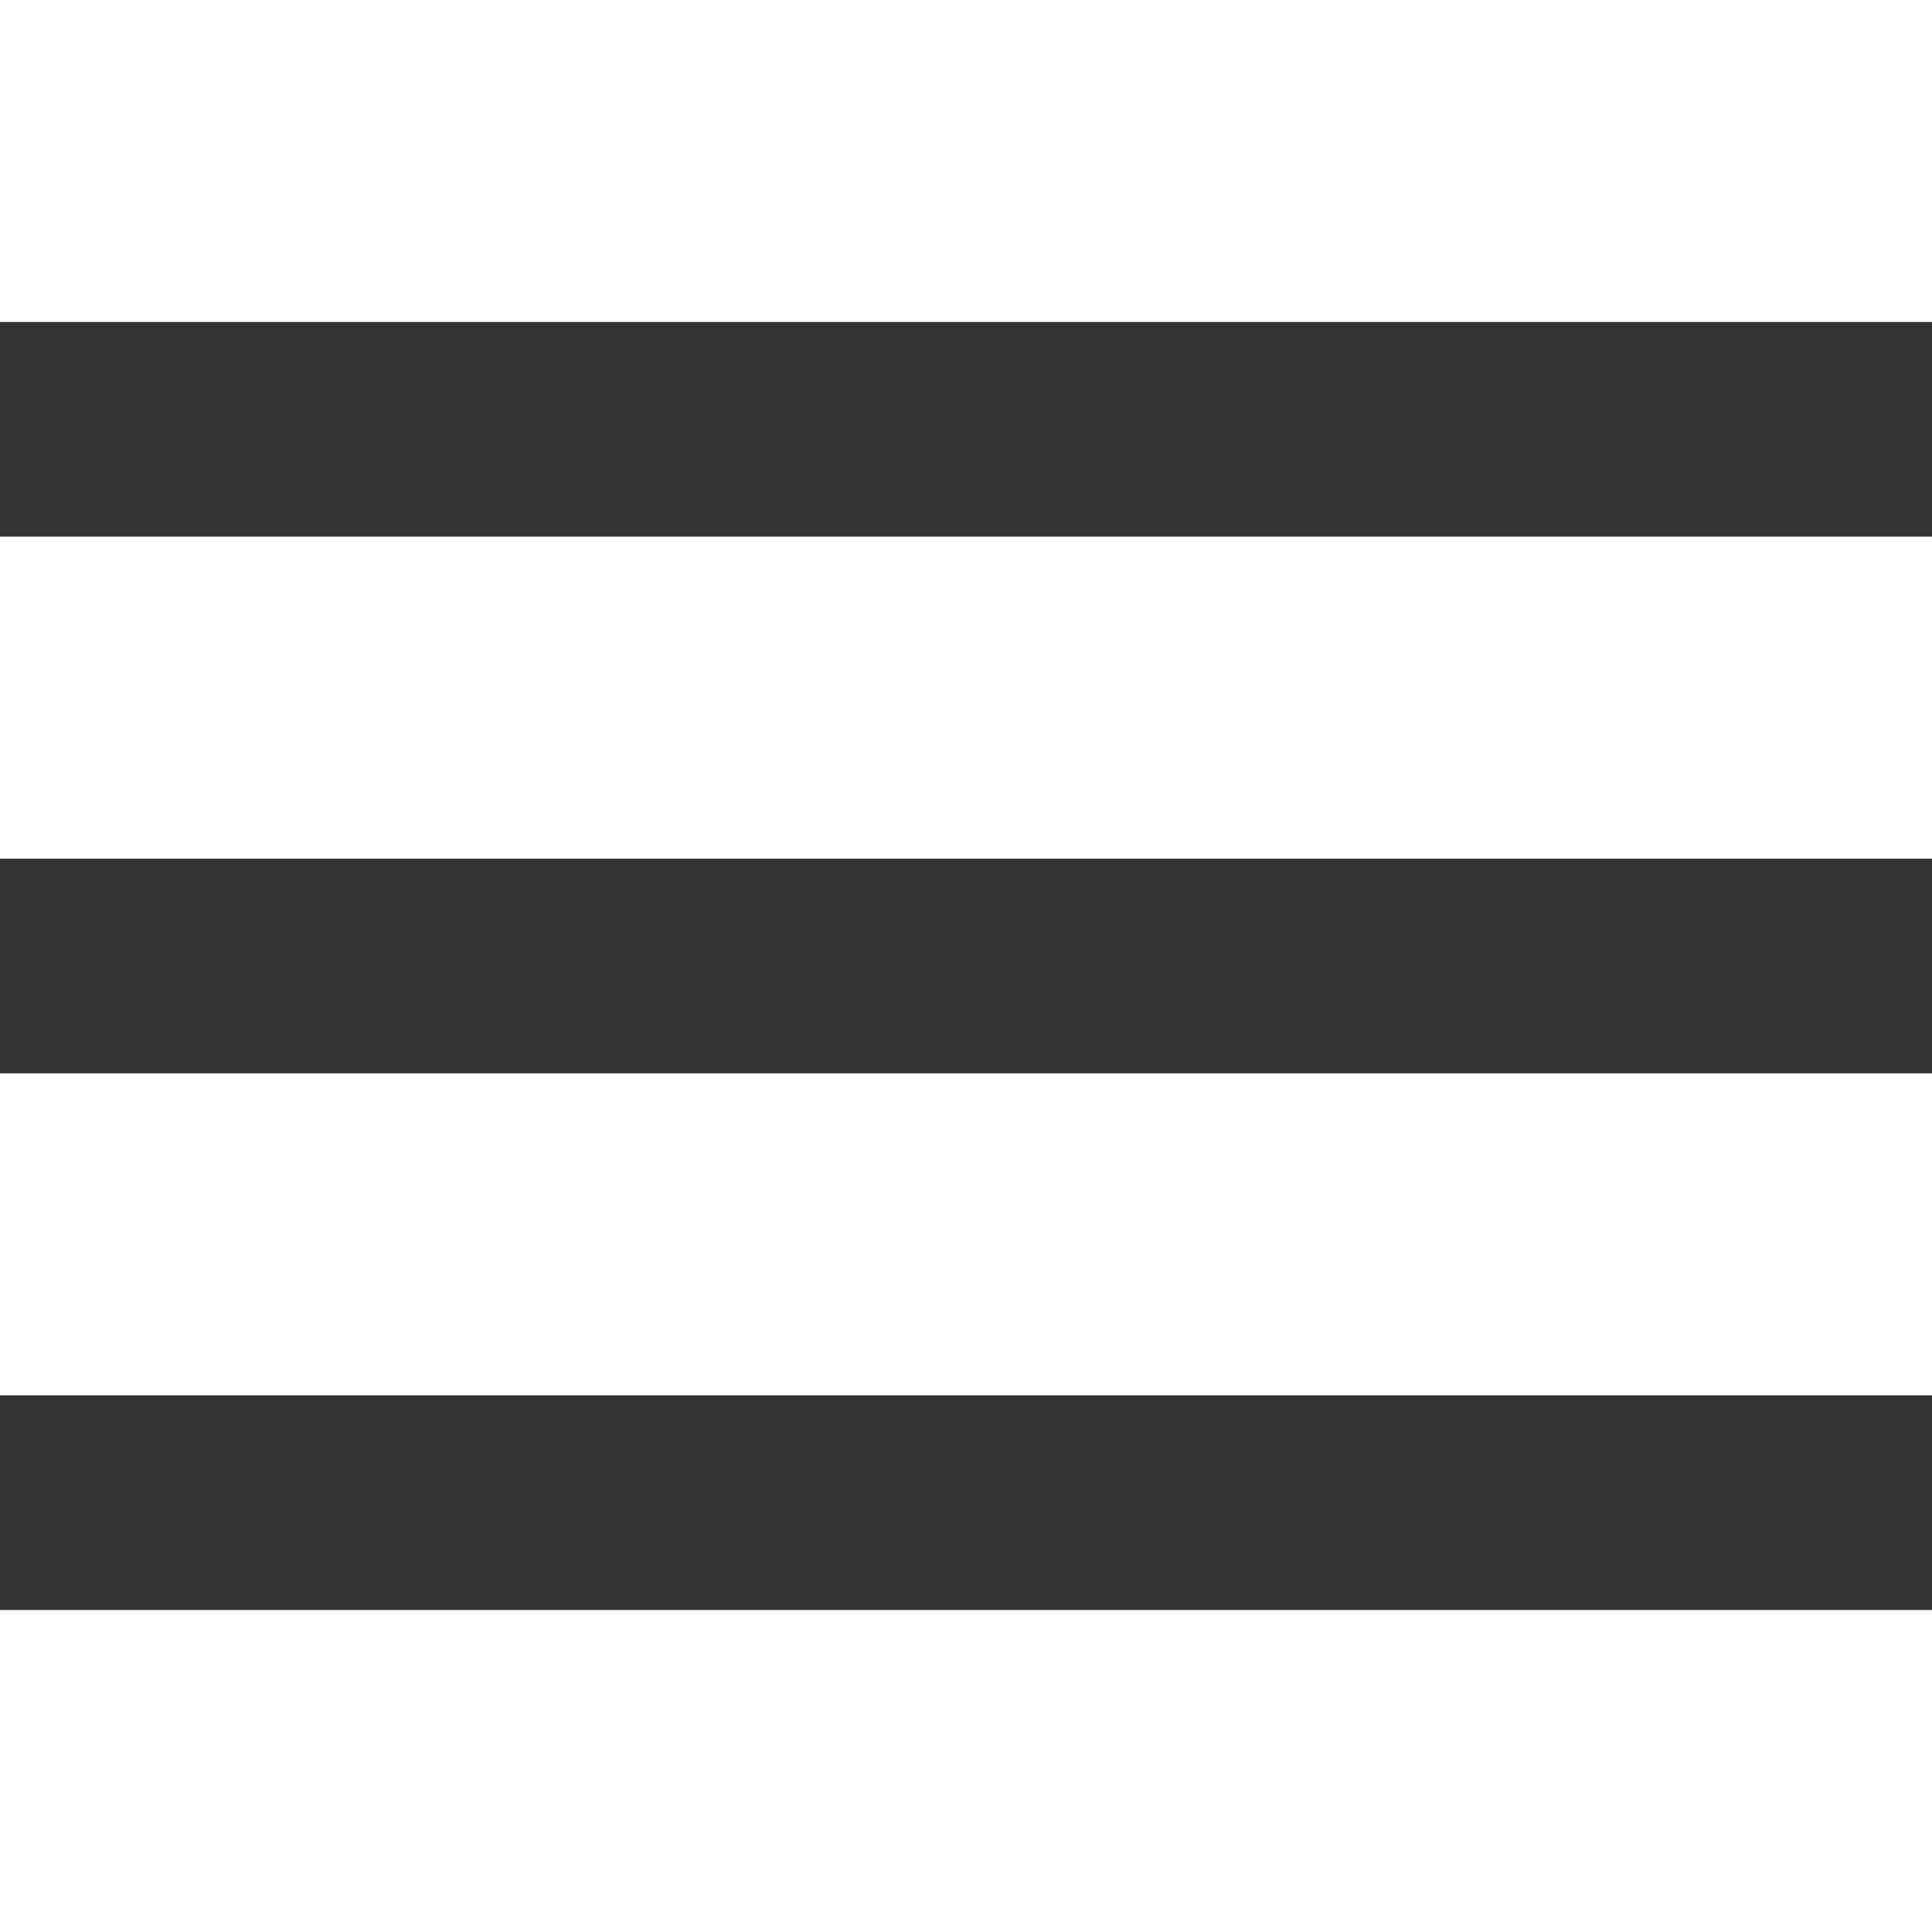
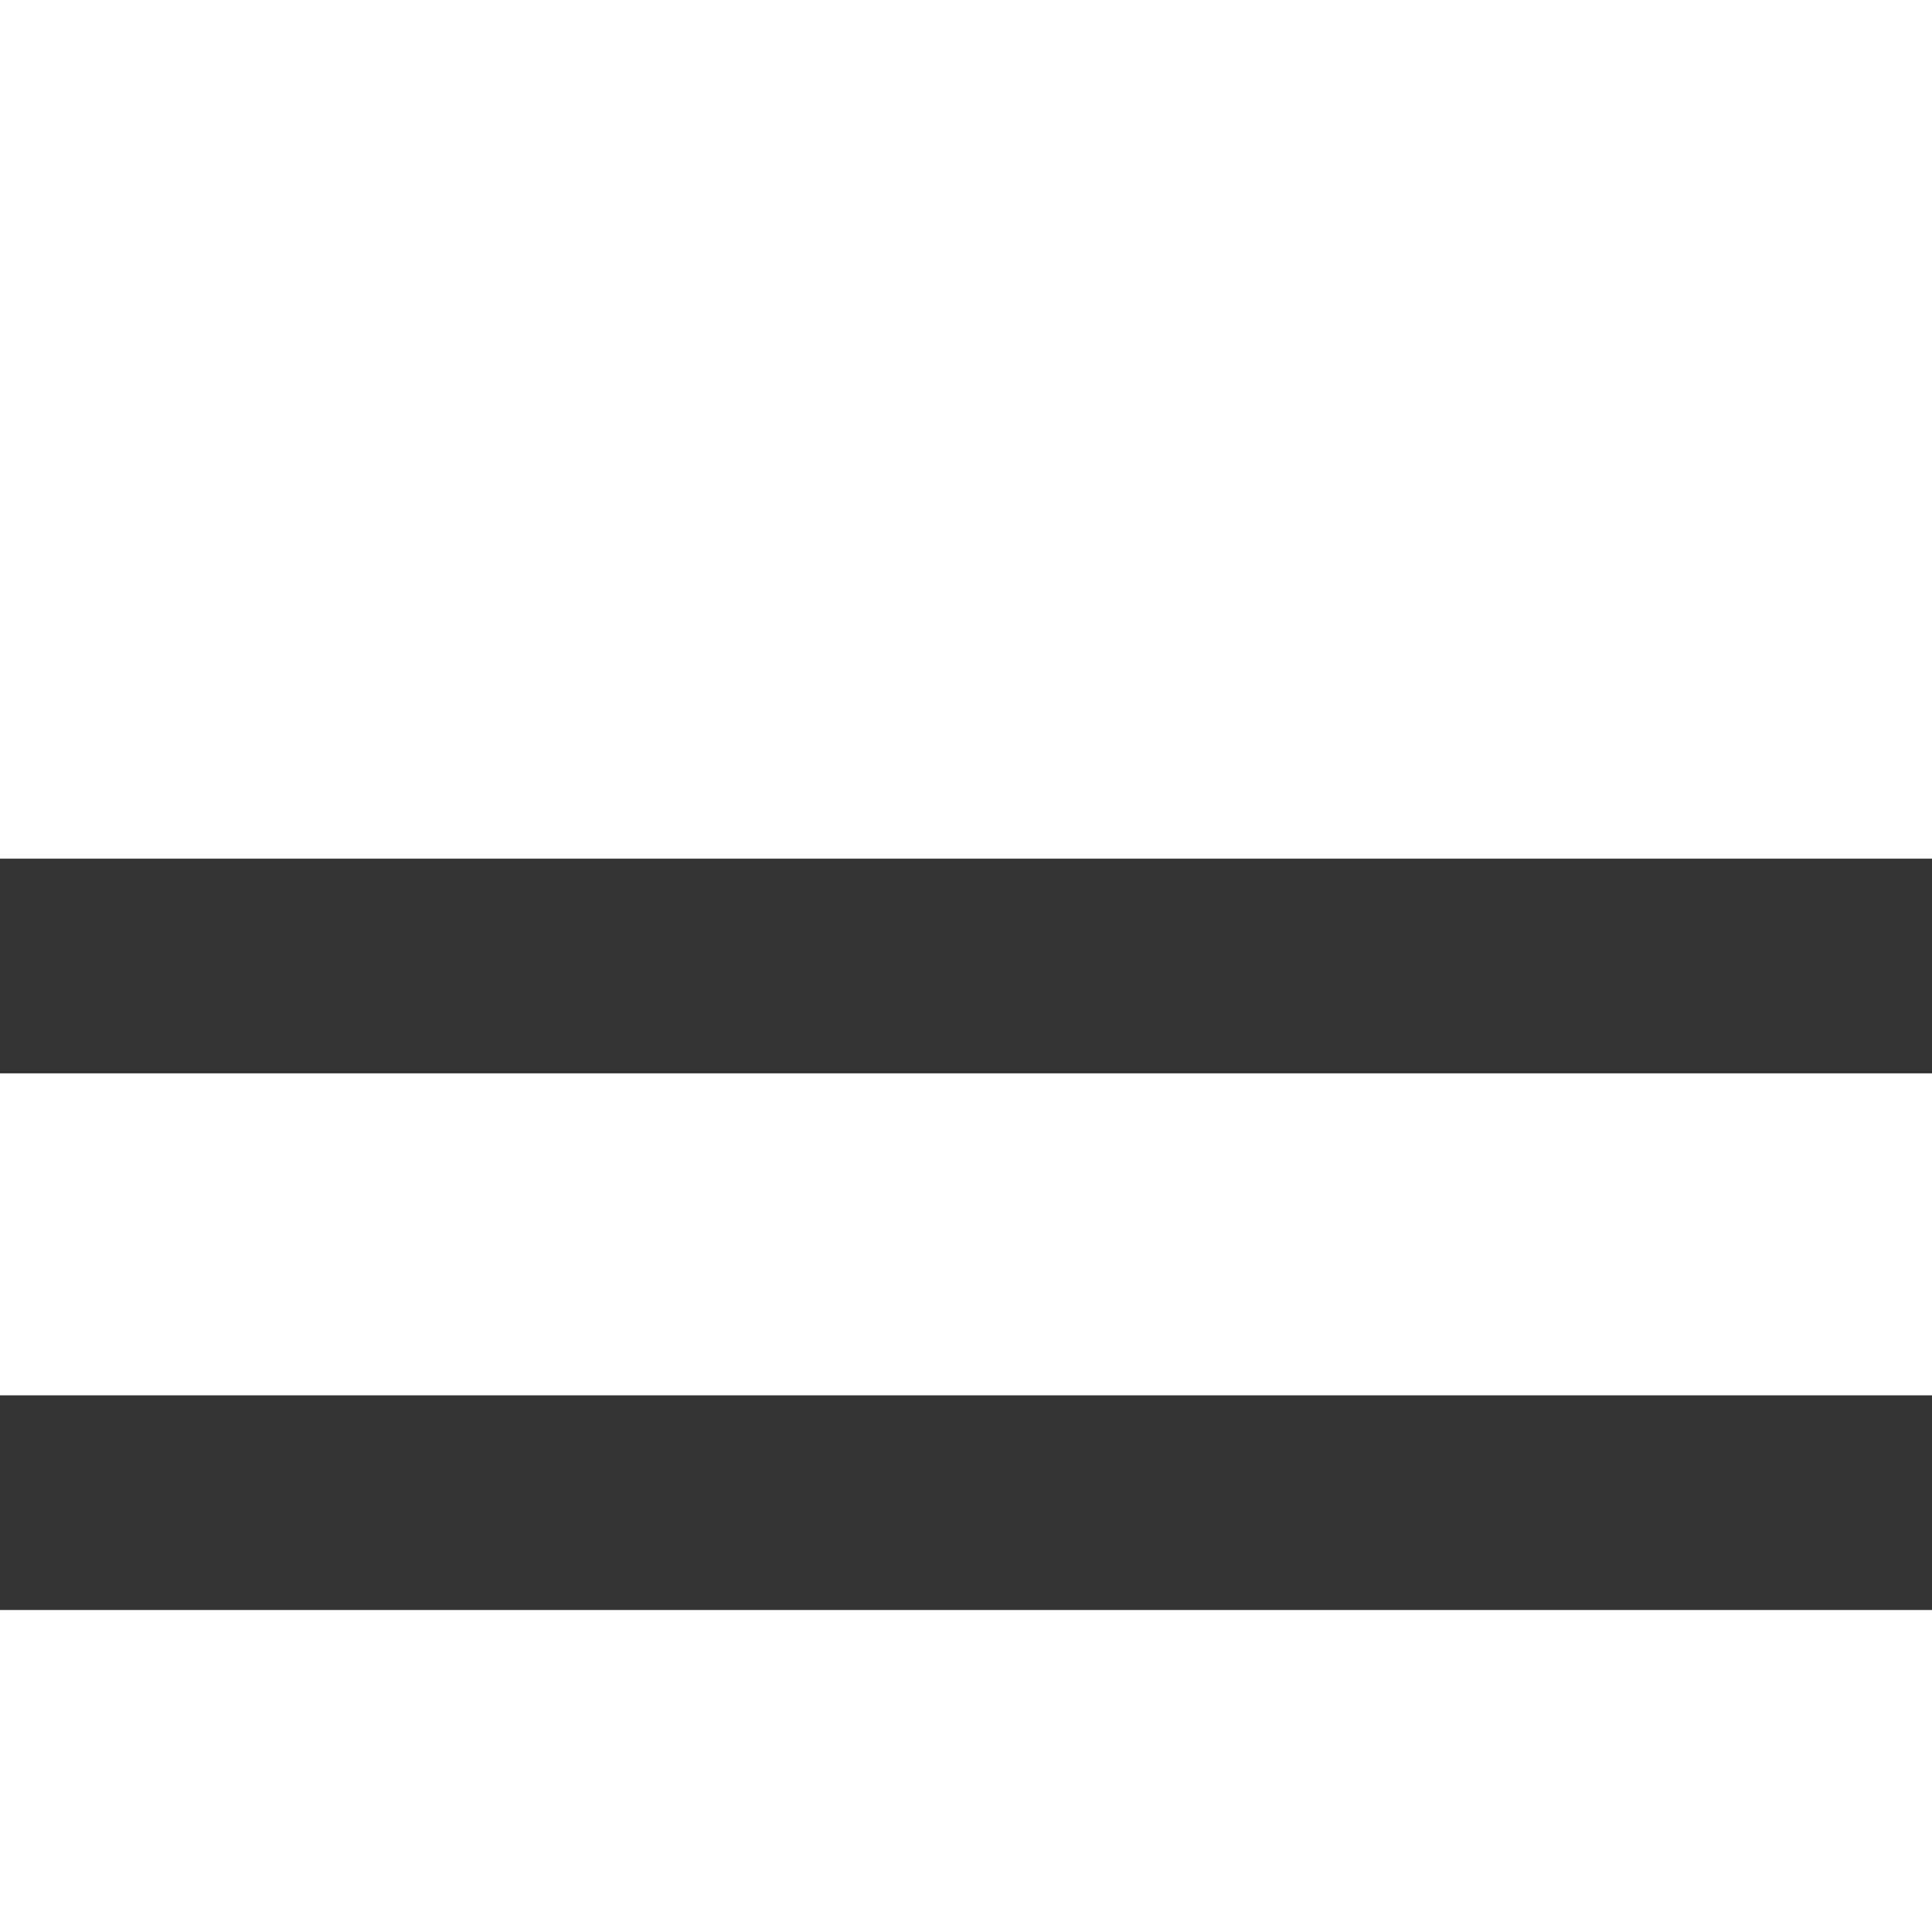
<svg xmlns="http://www.w3.org/2000/svg" width="384" height="384" viewBox="0 0 384 384" fill="none">
  <path d="M384 277.333H0V320H384V277.333Z" fill="#333333" />
  <path d="M384 170.667H0V213.334H384V170.667Z" fill="#333333" />
-   <path d="M384 64H0V106.667H384V64Z" fill="#333333" />
</svg>